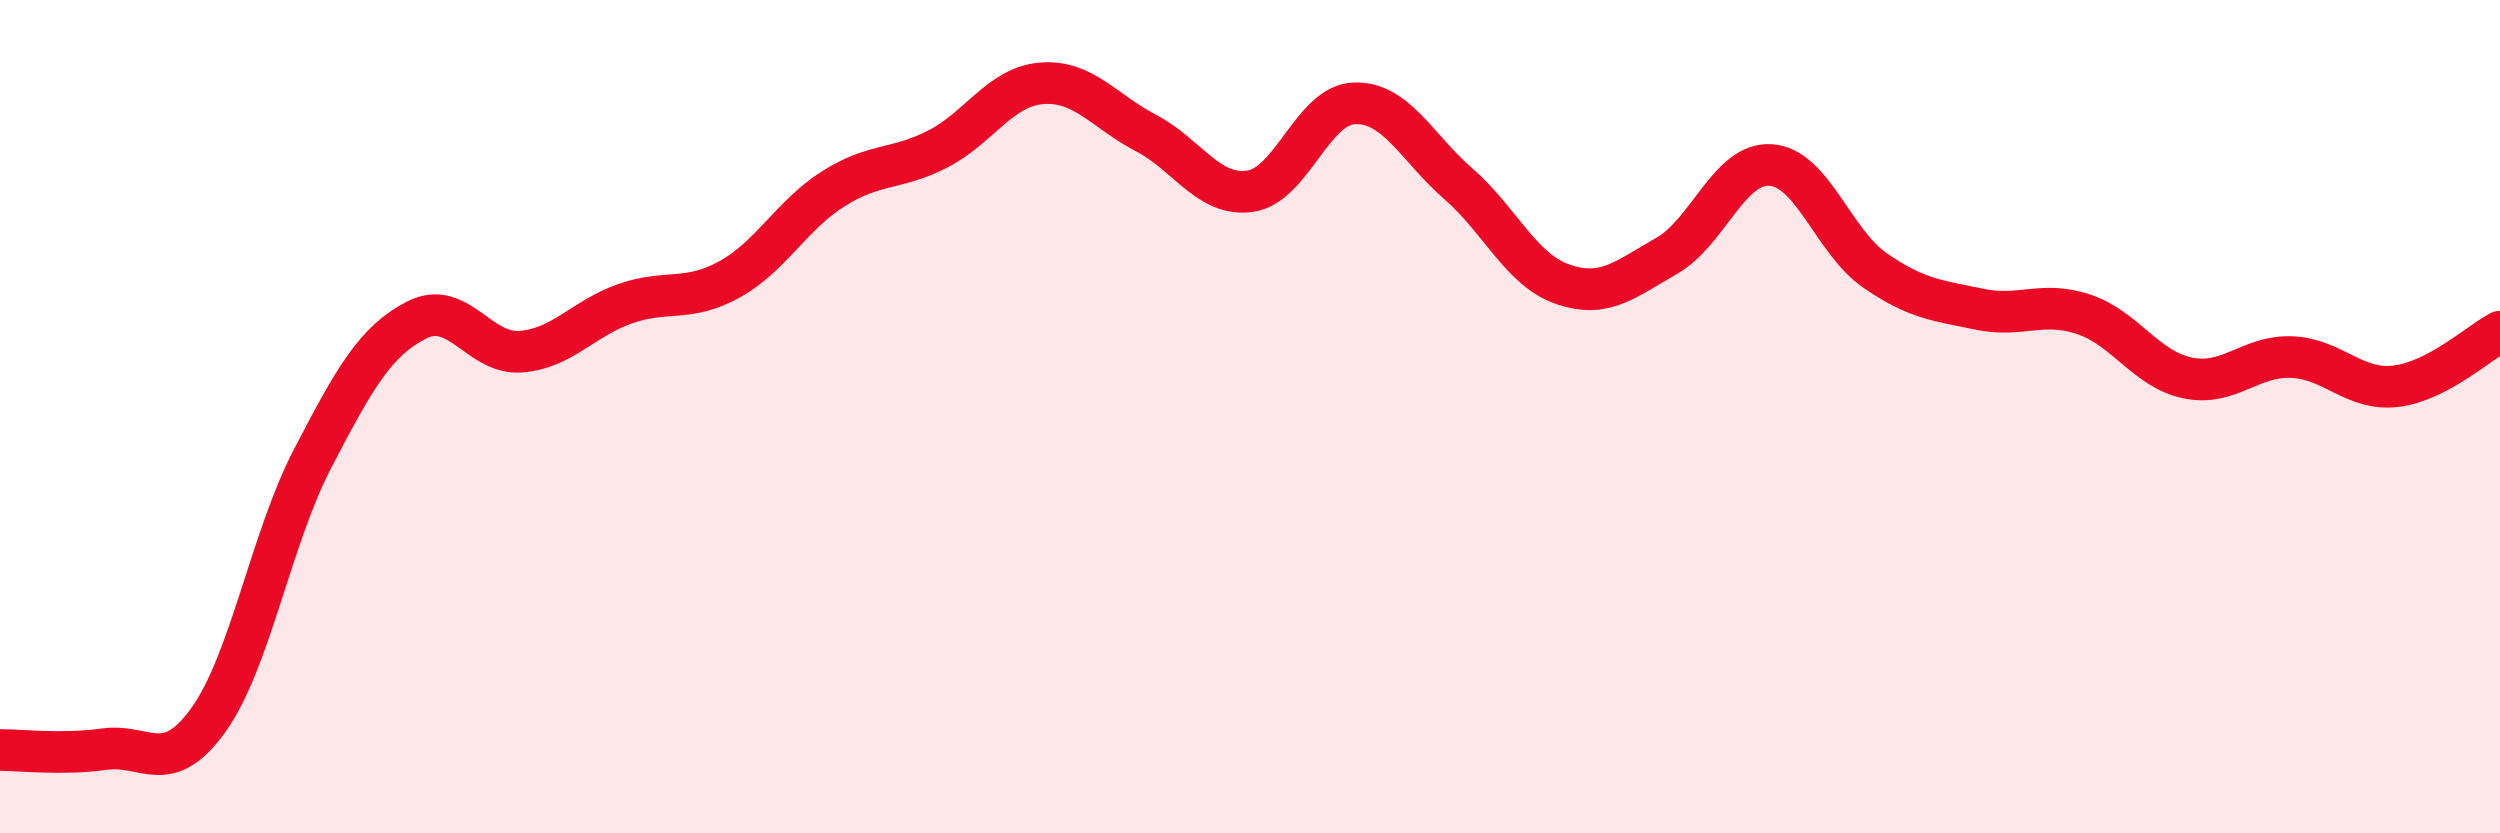
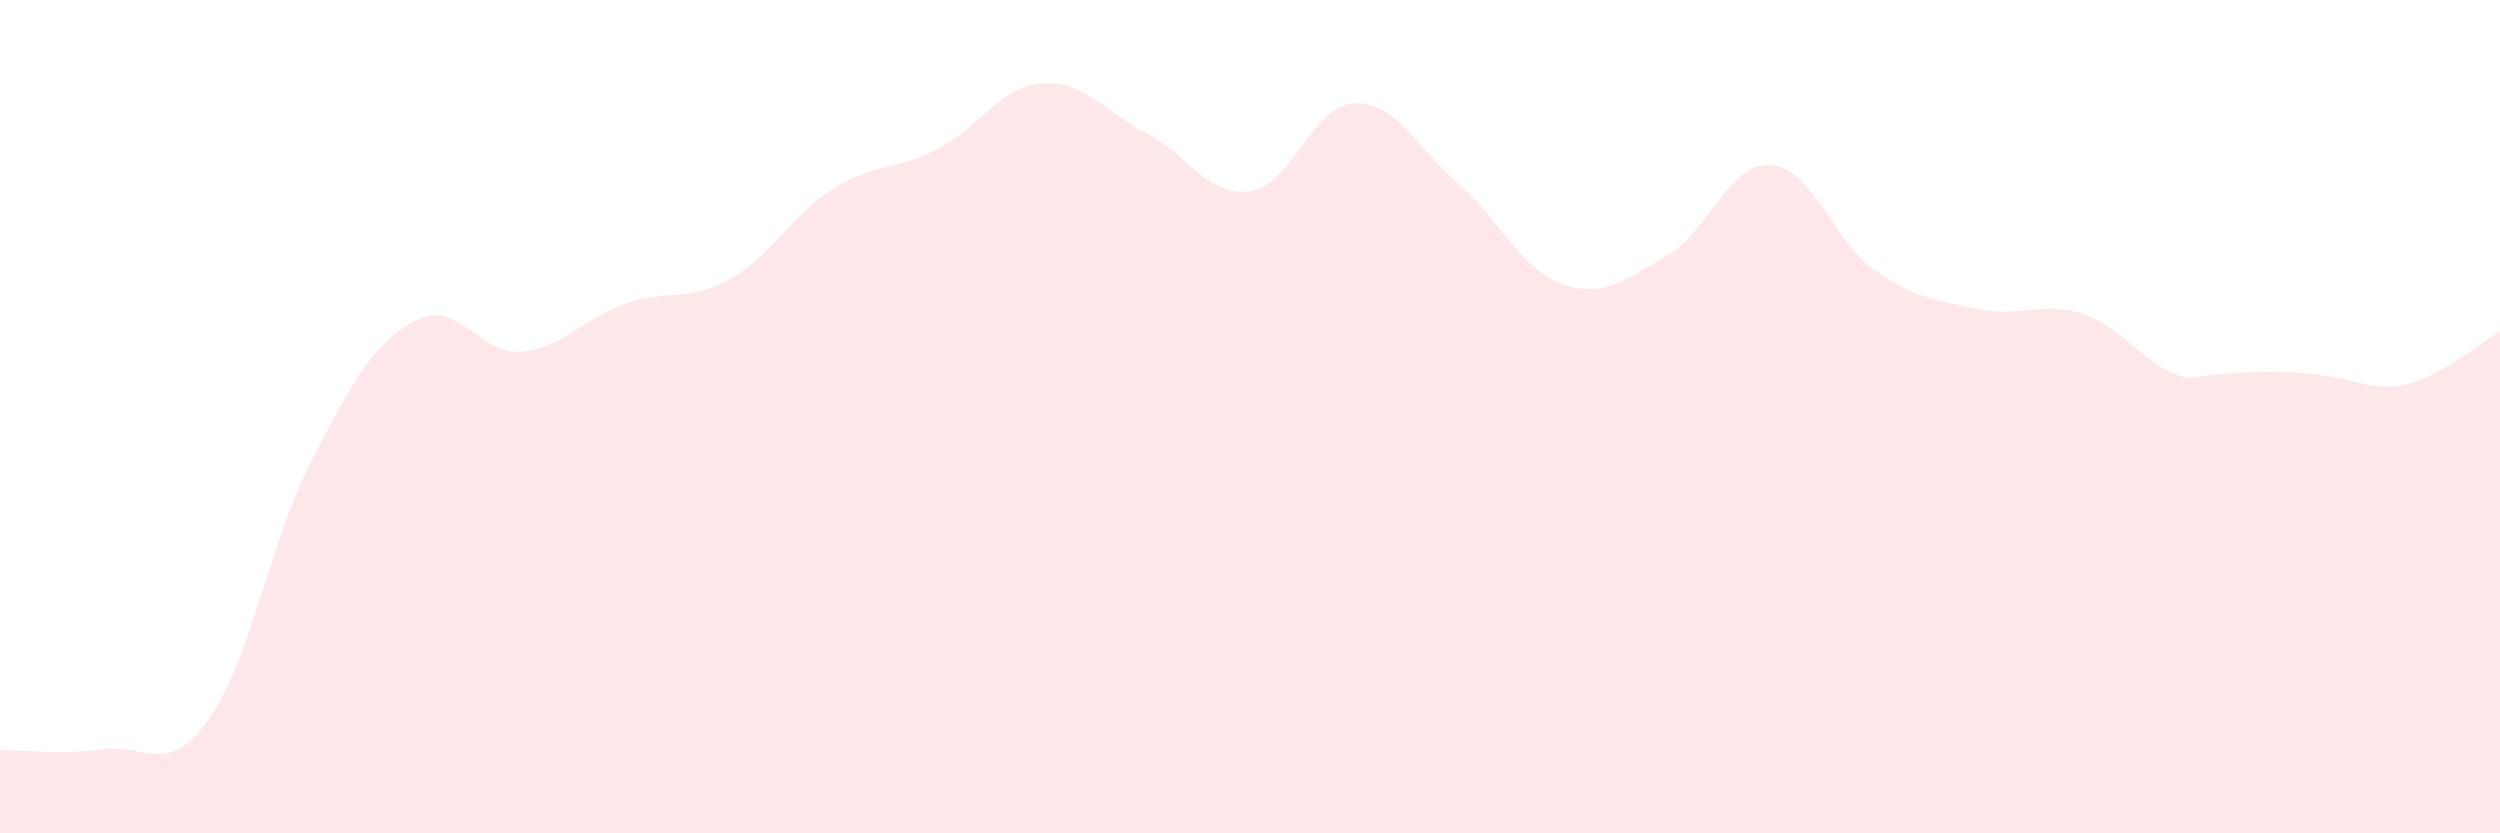
<svg xmlns="http://www.w3.org/2000/svg" width="60" height="20" viewBox="0 0 60 20">
-   <path d="M 0,18 C 0.5,18 1.5,18.12 2.5,17.98 C 3.5,17.84 4,18.67 5,17.28 C 6,15.89 6.5,12.93 7.5,11.01 C 8.5,9.09 9,8.19 10,7.68 C 11,7.17 11.5,8.52 12.5,8.44 C 13.5,8.36 14,7.64 15,7.29 C 16,6.94 16.5,7.26 17.5,6.71 C 18.5,6.16 19,5.16 20,4.53 C 21,3.9 21.5,4.09 22.5,3.58 C 23.5,3.07 24,2.08 25,2 C 26,1.92 26.5,2.67 27.5,3.19 C 28.5,3.71 29,4.73 30,4.59 C 31,4.45 31.5,2.52 32.5,2.48 C 33.5,2.44 34,3.54 35,4.41 C 36,5.28 36.5,6.47 37.5,6.82 C 38.5,7.17 39,6.71 40,6.14 C 41,5.57 41.5,3.89 42.5,3.96 C 43.5,4.03 44,5.8 45,6.49 C 46,7.18 46.5,7.21 47.5,7.42 C 48.5,7.63 49,7.21 50,7.54 C 51,7.87 51.5,8.86 52.5,9.07 C 53.5,9.28 54,8.53 55,8.57 C 56,8.61 56.5,9.39 57.5,9.27 C 58.5,9.15 59.5,8.22 60,7.96L60 20L0 20Z" fill="#EB0A25" opacity="0.1" stroke-linecap="round" stroke-linejoin="round" />
-   <path d="M 0,18 C 0.5,18 1.5,18.12 2.5,17.98 C 3.5,17.84 4,18.67 5,17.28 C 6,15.89 6.5,12.93 7.5,11.01 C 8.5,9.09 9,8.19 10,7.68 C 11,7.17 11.5,8.52 12.5,8.44 C 13.5,8.36 14,7.64 15,7.29 C 16,6.94 16.5,7.26 17.5,6.71 C 18.5,6.16 19,5.16 20,4.53 C 21,3.9 21.5,4.09 22.5,3.58 C 23.5,3.07 24,2.08 25,2 C 26,1.92 26.5,2.67 27.5,3.19 C 28.5,3.71 29,4.73 30,4.59 C 31,4.45 31.5,2.52 32.5,2.48 C 33.5,2.44 34,3.54 35,4.41 C 36,5.28 36.5,6.47 37.5,6.82 C 38.5,7.17 39,6.71 40,6.14 C 41,5.57 41.5,3.89 42.5,3.96 C 43.5,4.03 44,5.8 45,6.49 C 46,7.18 46.5,7.21 47.5,7.42 C 48.5,7.63 49,7.21 50,7.54 C 51,7.87 51.5,8.86 52.5,9.07 C 53.5,9.28 54,8.53 55,8.57 C 56,8.61 56.5,9.39 57.5,9.27 C 58.5,9.15 59.5,8.22 60,7.96" stroke="#EB0A25" stroke-width="1" fill="none" stroke-linecap="round" stroke-linejoin="round" />
+   <path d="M 0,18 C 0.5,18 1.5,18.12 2.5,17.98 C 3.5,17.84 4,18.67 5,17.28 C 6,15.89 6.5,12.93 7.5,11.01 C 8.5,9.09 9,8.19 10,7.68 C 11,7.17 11.5,8.52 12.5,8.44 C 13.5,8.36 14,7.64 15,7.29 C 16,6.94 16.5,7.26 17.5,6.71 C 18.5,6.16 19,5.16 20,4.53 C 21,3.9 21.5,4.09 22.5,3.58 C 23.5,3.07 24,2.08 25,2 C 26,1.92 26.5,2.67 27.5,3.19 C 28.5,3.71 29,4.73 30,4.59 C 31,4.45 31.5,2.52 32.5,2.48 C 33.5,2.44 34,3.54 35,4.41 C 36,5.28 36.5,6.47 37.5,6.82 C 38.5,7.17 39,6.71 40,6.14 C 41,5.57 41.5,3.89 42.5,3.96 C 43.5,4.03 44,5.8 45,6.49 C 46,7.18 46.5,7.21 47.5,7.42 C 48.5,7.63 49,7.21 50,7.54 C 51,7.87 51.5,8.86 52.5,9.07 C 56,8.61 56.5,9.39 57.5,9.27 C 58.5,9.15 59.5,8.22 60,7.96L60 20L0 20Z" fill="#EB0A25" opacity="0.1" stroke-linecap="round" stroke-linejoin="round" />
</svg>